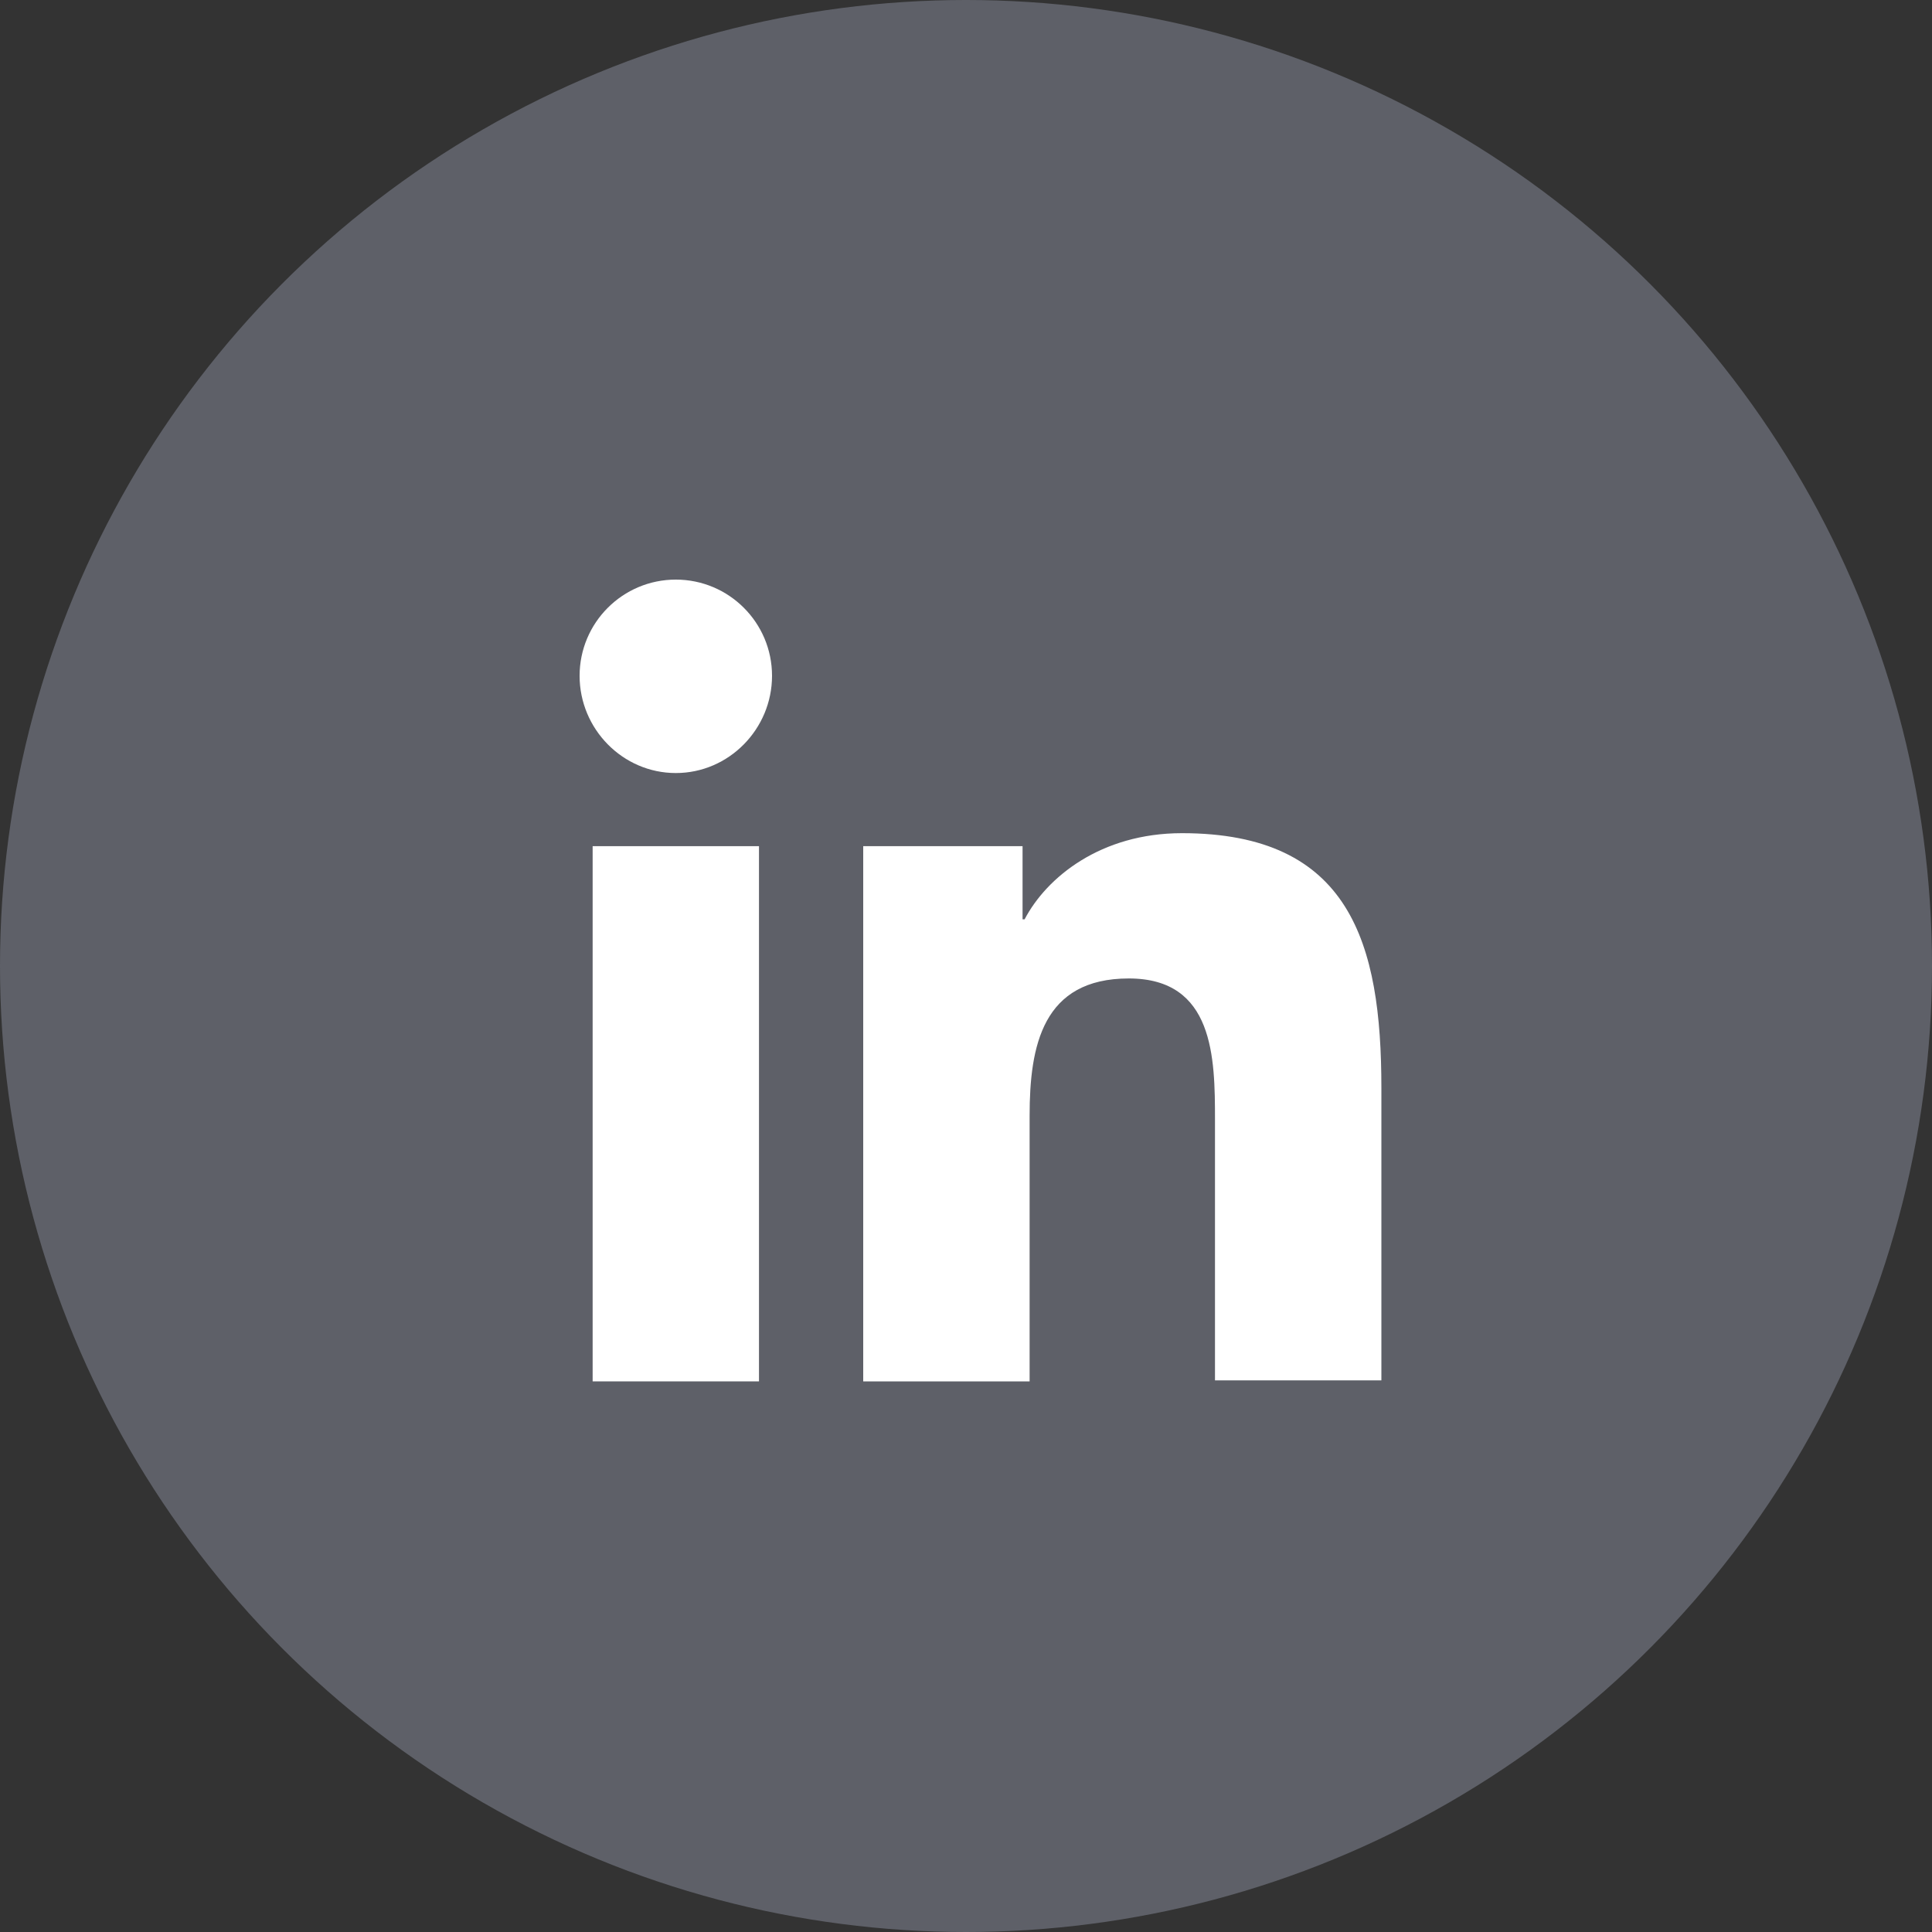
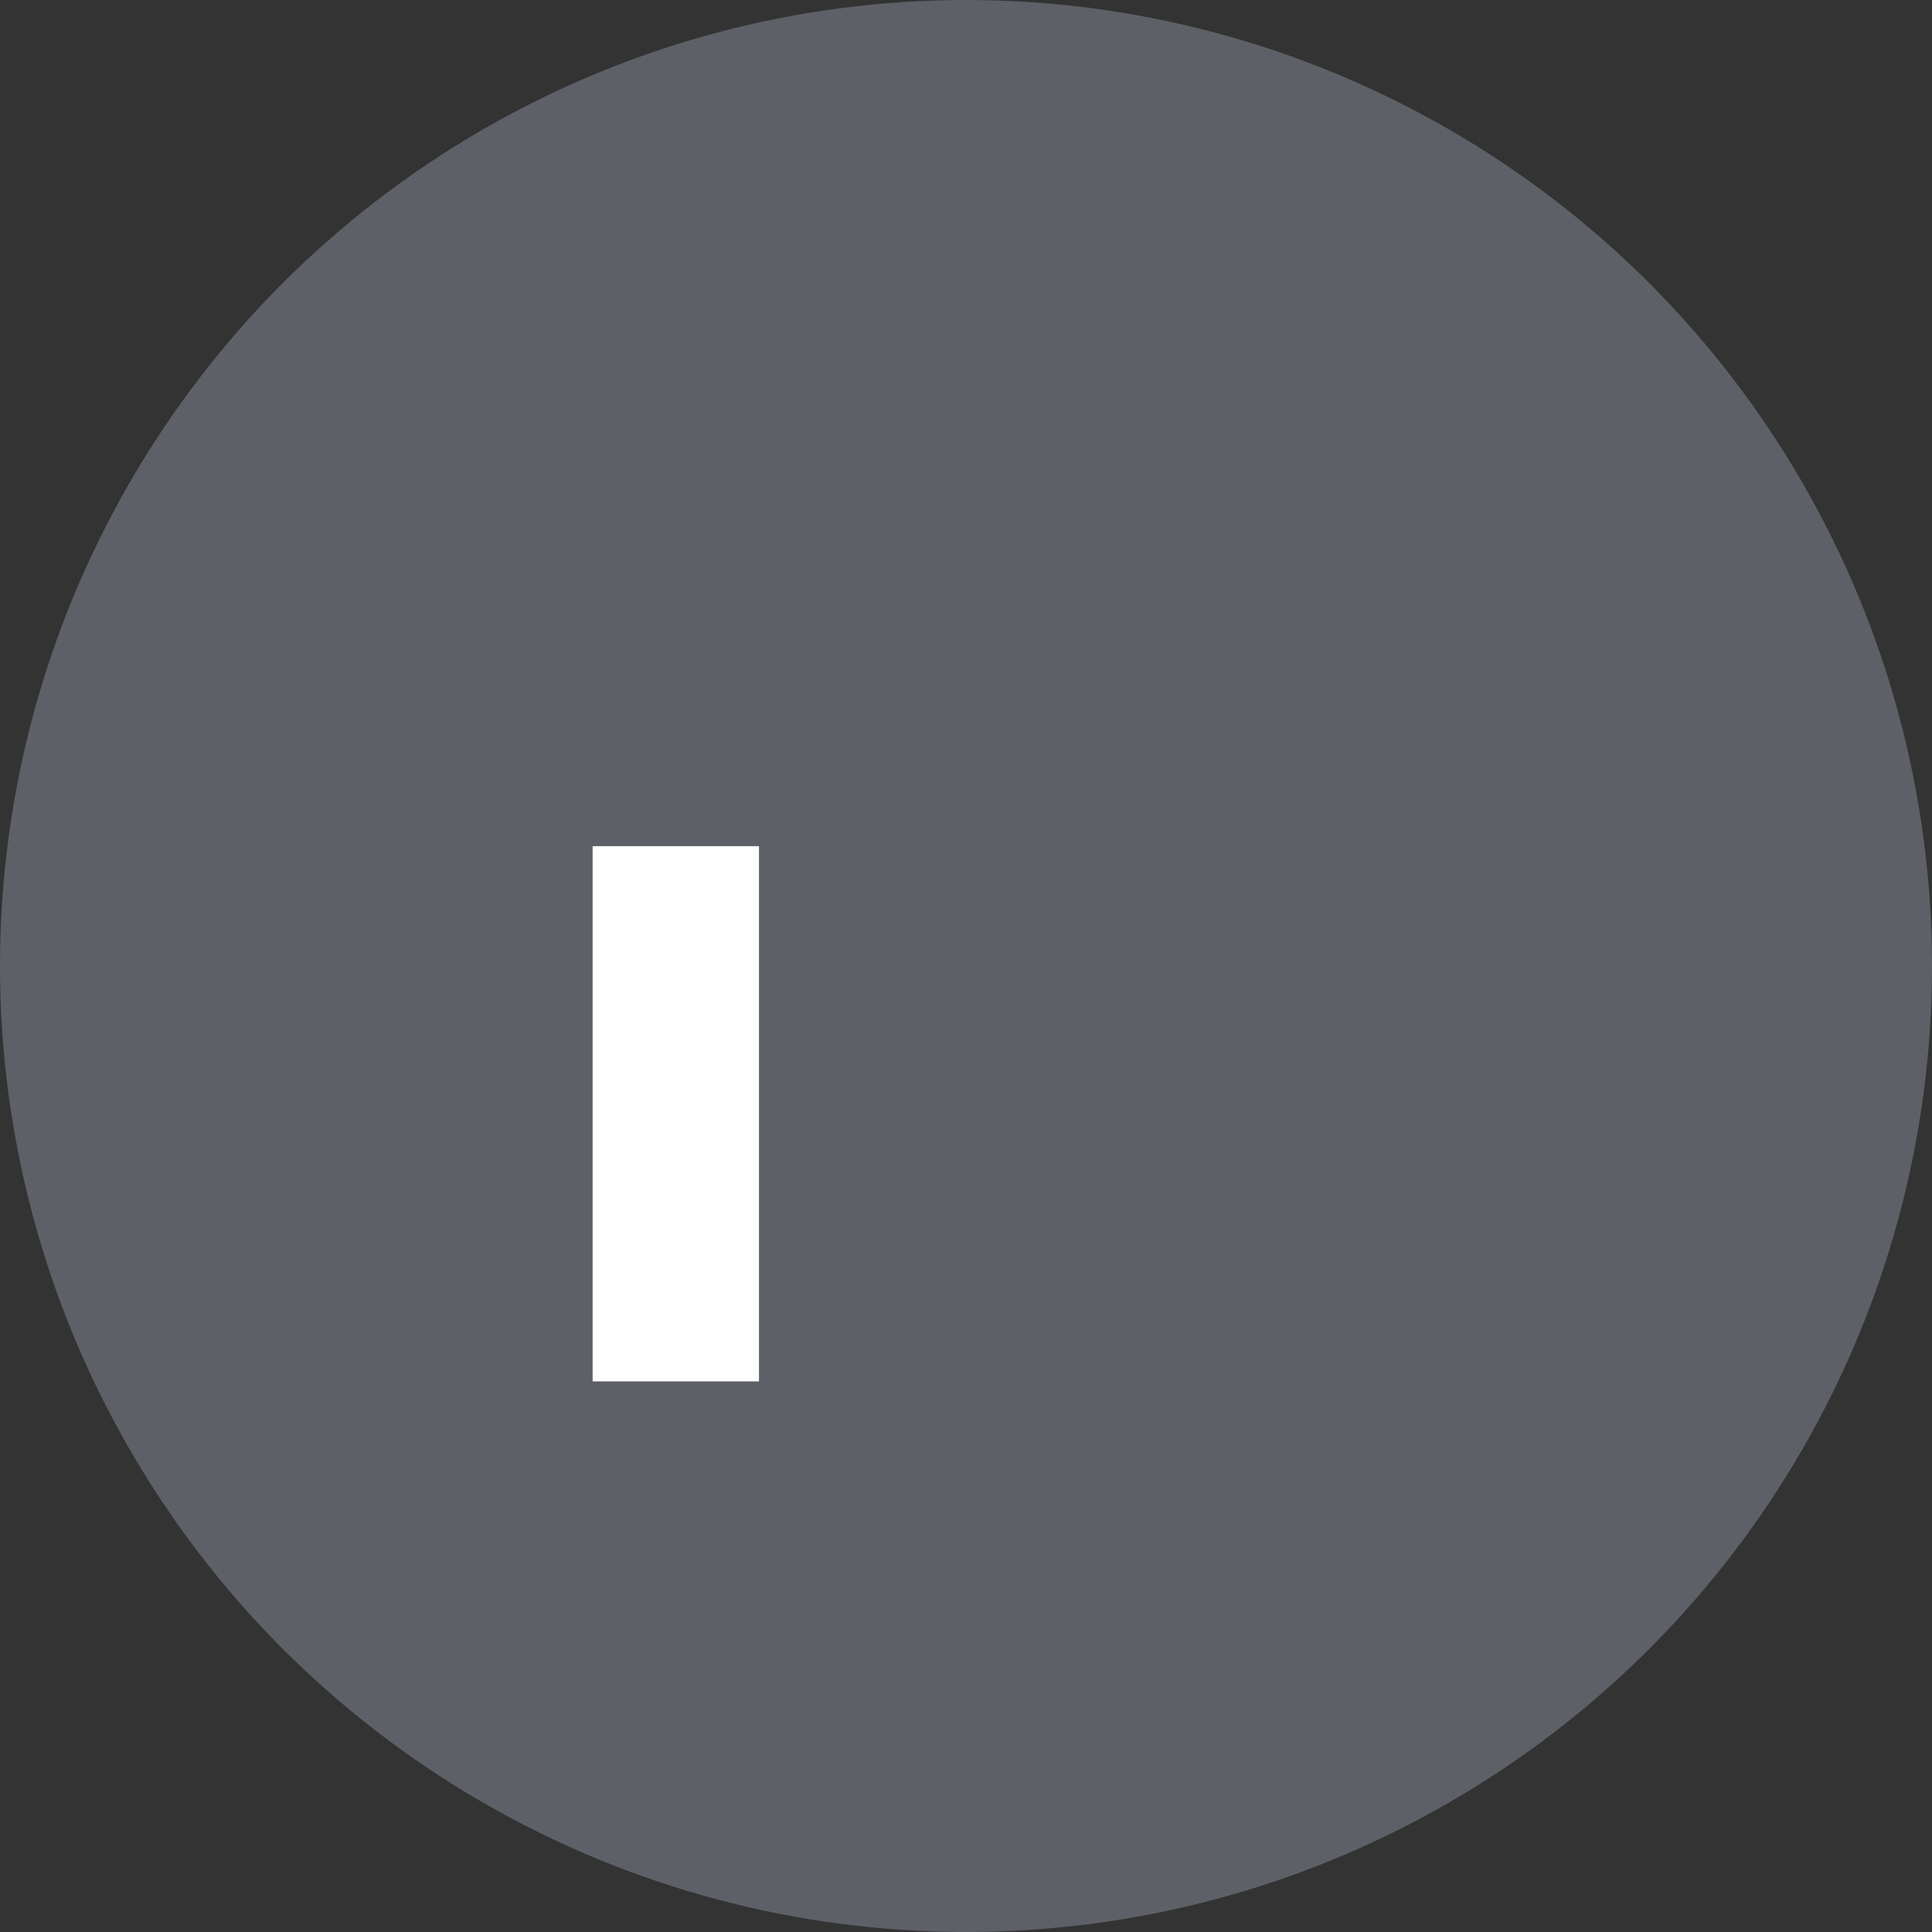
<svg xmlns="http://www.w3.org/2000/svg" width="40px" height="40px" viewBox="0 0 40 40" version="1.1">
  <rect x="0" y="0" width="40" height="40" fill="#333333" stroke="none" />
  <title>linkedin</title>
  <g id="Page-1" stroke="none" stroke-width="1" fill="none" fill-rule="evenodd">
    <g id="lb-finance-index-1.0" transform="translate(-1299, -6121)">
      <g id="Group-6" transform="translate(0, 6076)">
        <g id="Group-3" transform="translate(1149, 45)">
          <g id="linkedin" transform="translate(150, 0)">
            <circle id="Oval" fill="#5E6068" cx="20" cy="20" r="20" />
            <g transform="translate(12, 12)" fill="#FFFFFF" fill-rule="nonzero" id="Path">
-               <path d="M16.6,16.6 L16.6,10.52 C16.6,7.532 15.957,5.25 12.471,5.25 C10.79,5.25 9.669,6.163 9.213,7.034 L9.171,7.034 L9.171,5.519 L5.872,5.519 L5.872,16.6 L9.317,16.6 L9.317,11.101 C9.317,9.649 9.586,8.258 11.371,8.258 C13.135,8.258 13.155,9.898 13.155,11.184 L13.155,16.579 L16.6,16.579 L16.6,16.6 Z" />
              <polygon points="0.27 5.519 3.714 5.519 3.714 16.6 0.27 16.6" />
-               <path d="M1.992,0 C0.892,0 0,0.892 0,1.992 C0,3.092 0.892,4.005 1.992,4.005 C3.092,4.005 3.984,3.092 3.984,1.992 C3.984,0.892 3.092,0 1.992,0 Z" />
            </g>
          </g>
        </g>
      </g>
    </g>
  </g>
</svg>